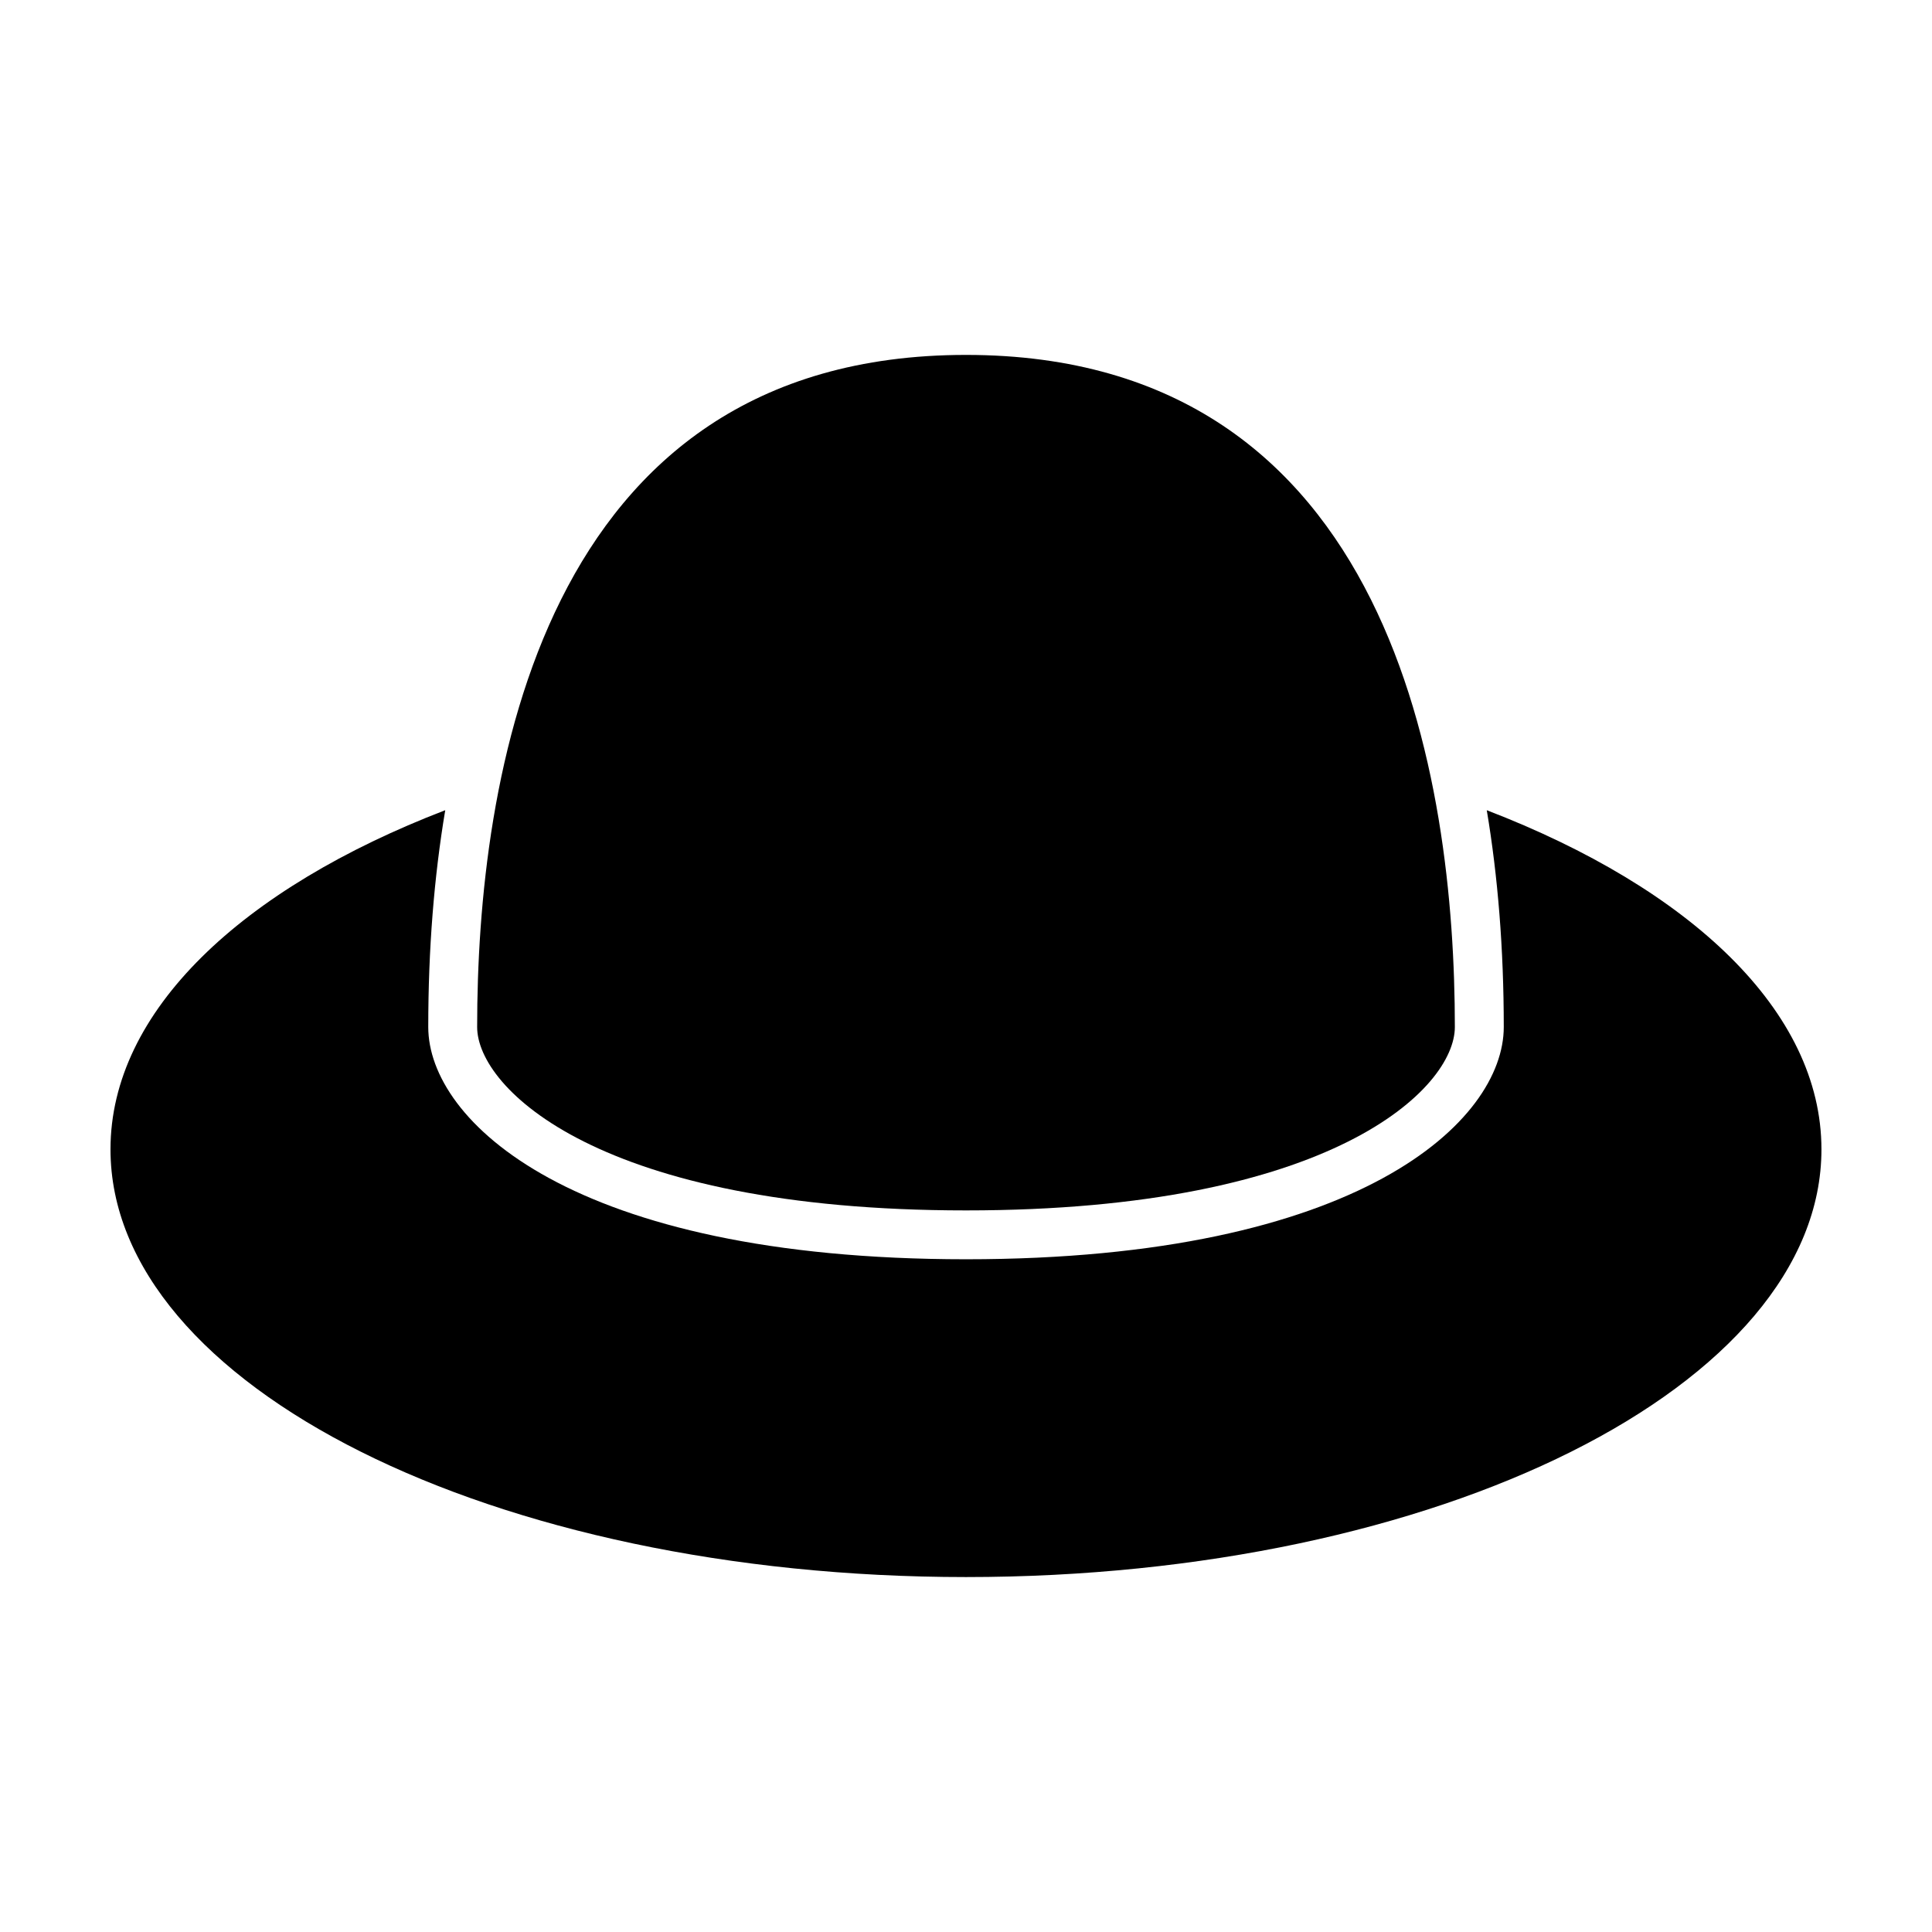
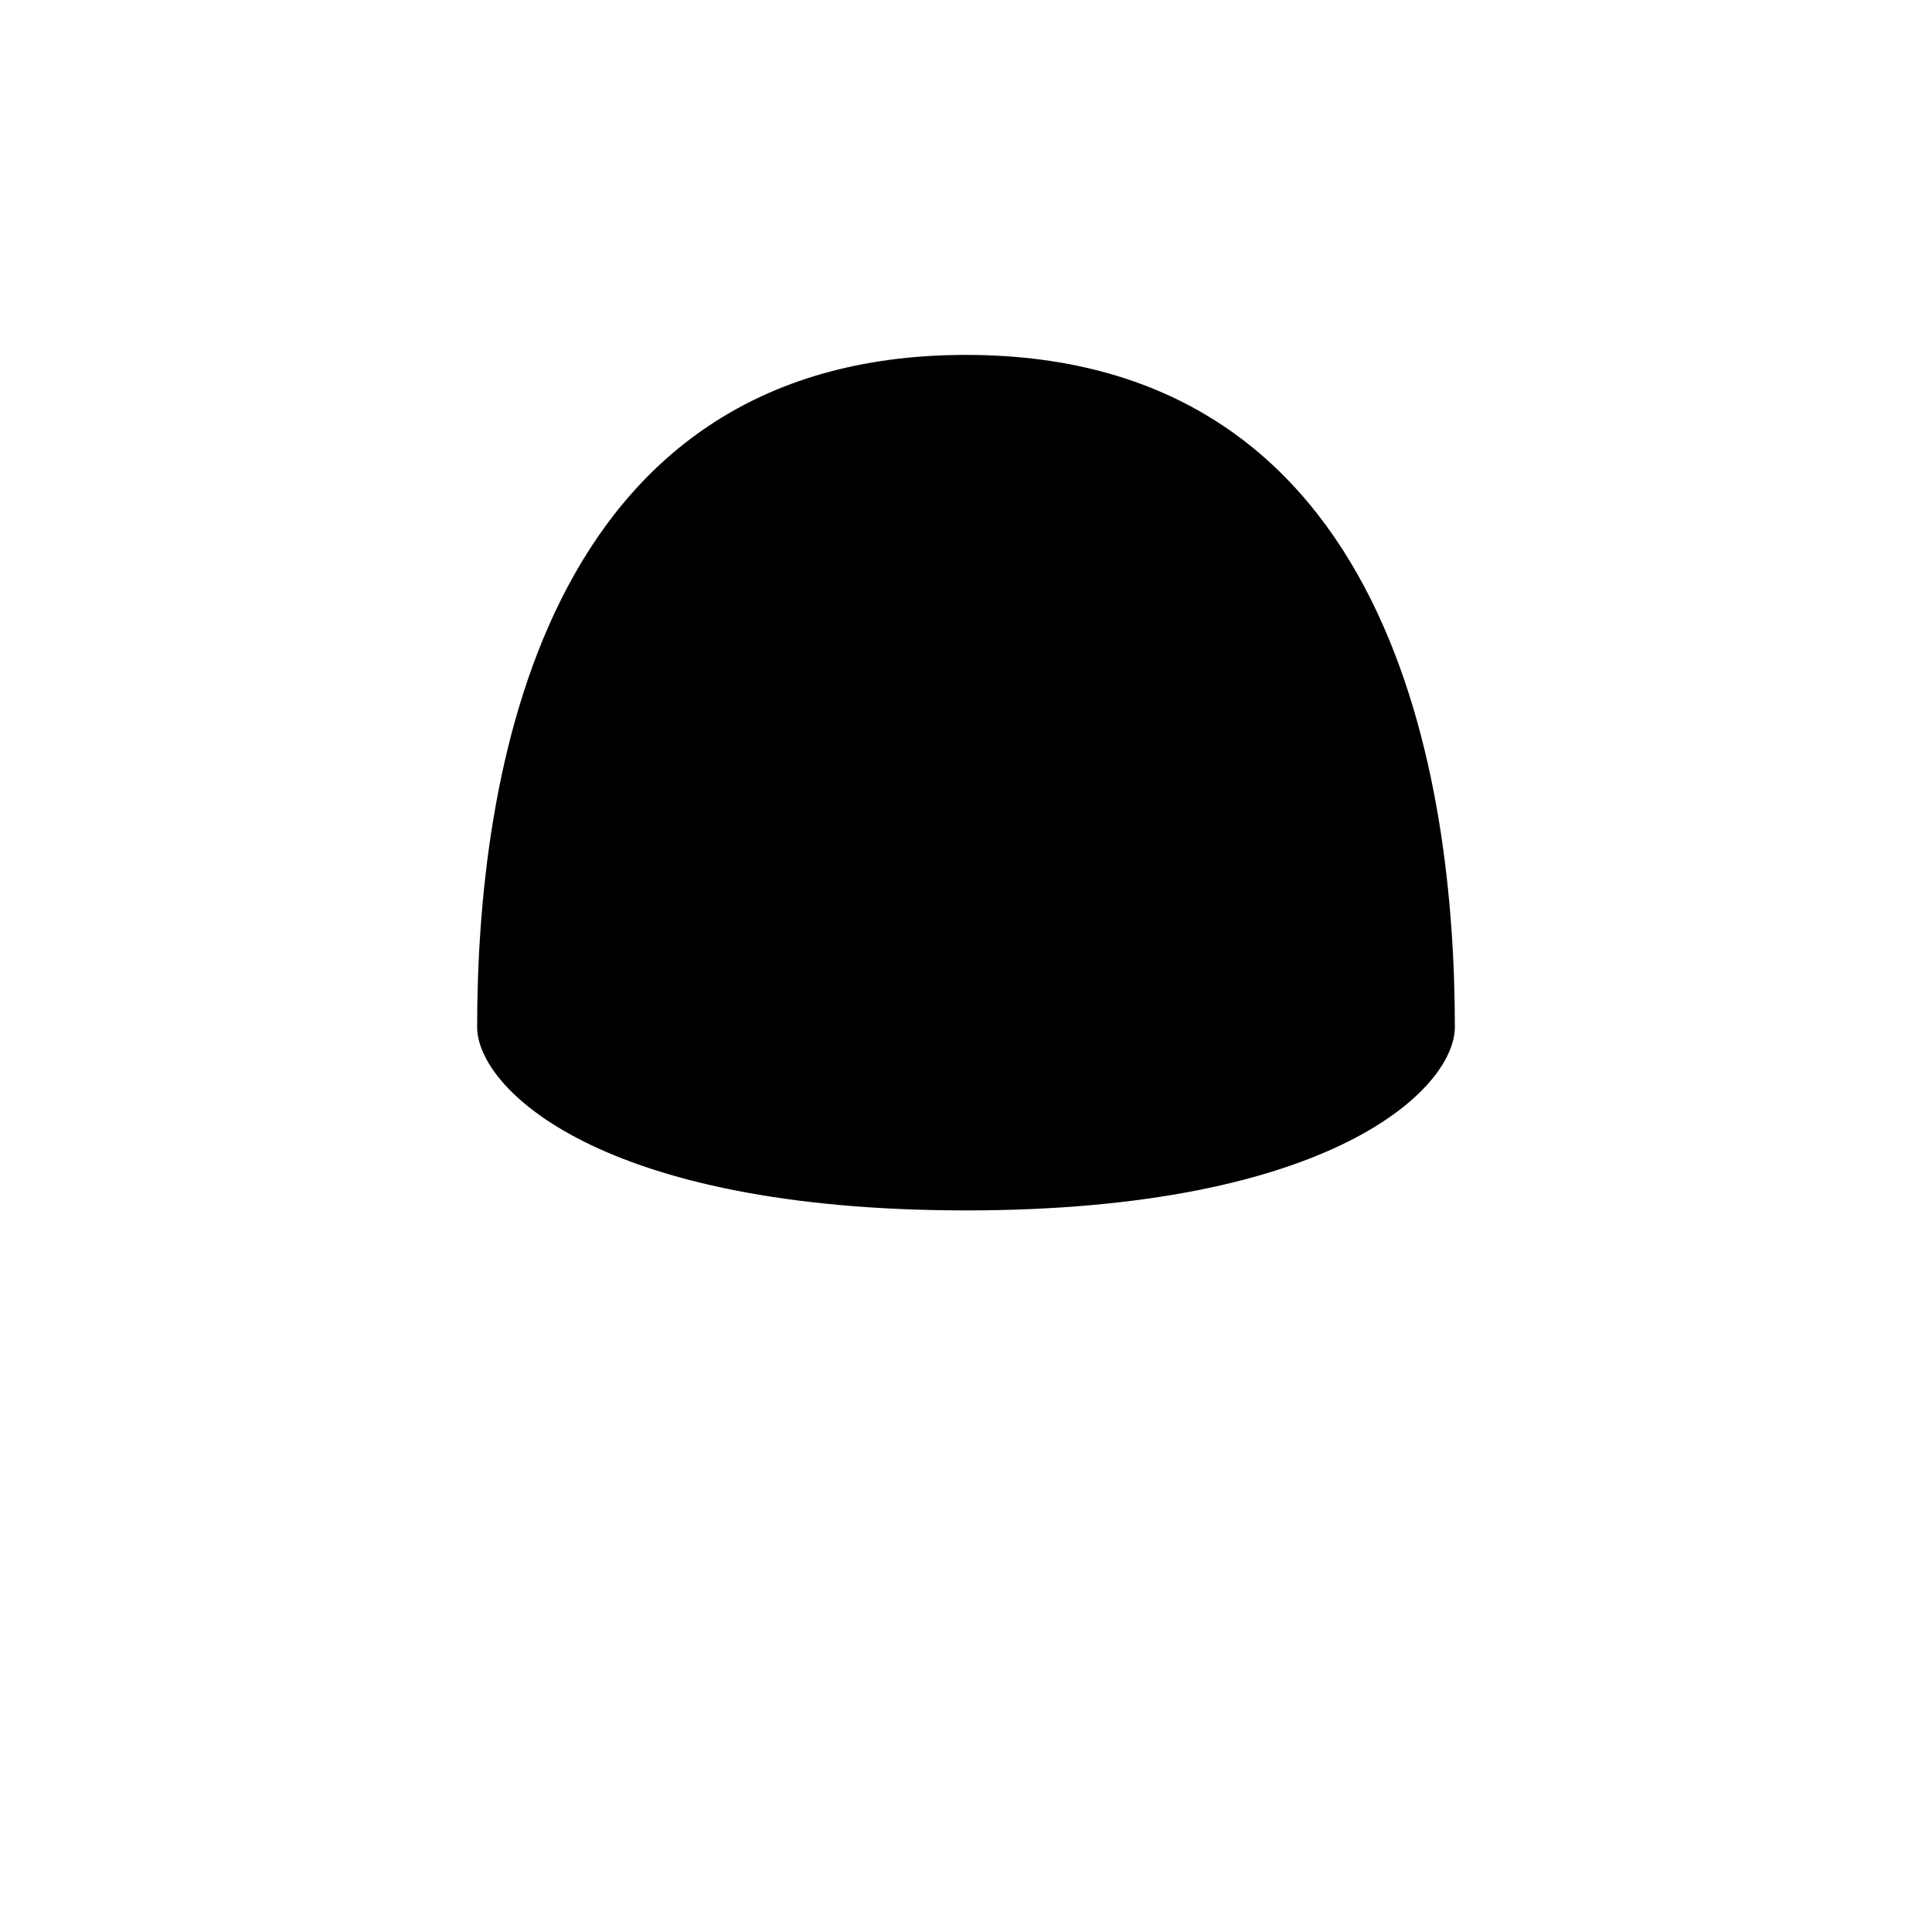
<svg xmlns="http://www.w3.org/2000/svg" fill="#000000" width="800px" height="800px" version="1.1" viewBox="144 144 512 512">
  <g>
-     <path d="m538.01 358.71c2.953 17.609 4.504 36.77 4.504 57.473 0 24.738-37.953 61.535-142.51 61.535-104.55 0-142.51-36.805-142.51-61.535 0-20.707 1.547-39.871 4.5-57.473-53.898 20.723-88.711 53.23-88.711 89.867 0 62.633 101.46 113.36 226.71 113.36 125.25 0 226.71-50.723 226.71-113.36-0.004-36.637-34.816-69.145-88.707-89.867z" />
    <path d="m400 464.77c97.16 0 129.55-32.387 129.55-48.586 0-64.773-16.191-178.13-129.55-178.13-113.36 0-129.55 113.36-129.55 178.13 0 16.195 32.391 48.586 129.55 48.586z" />
  </g>
</svg>